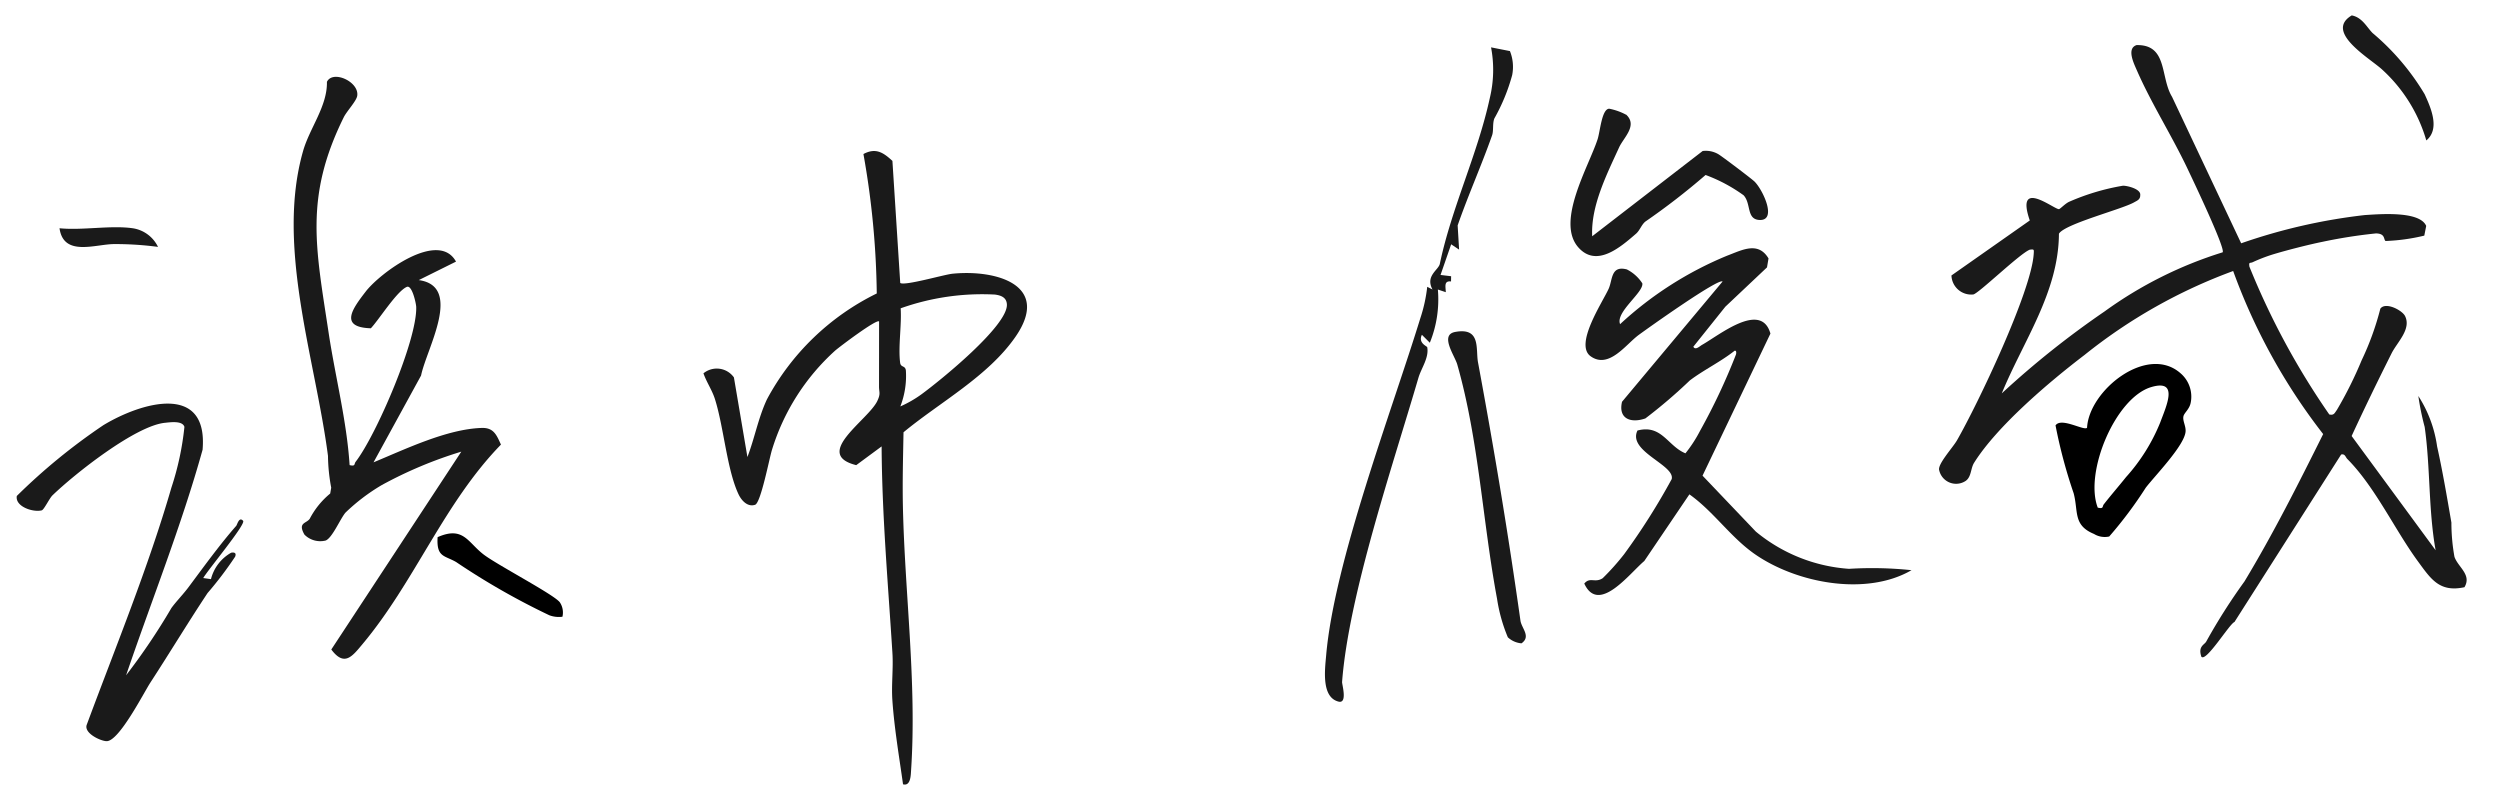
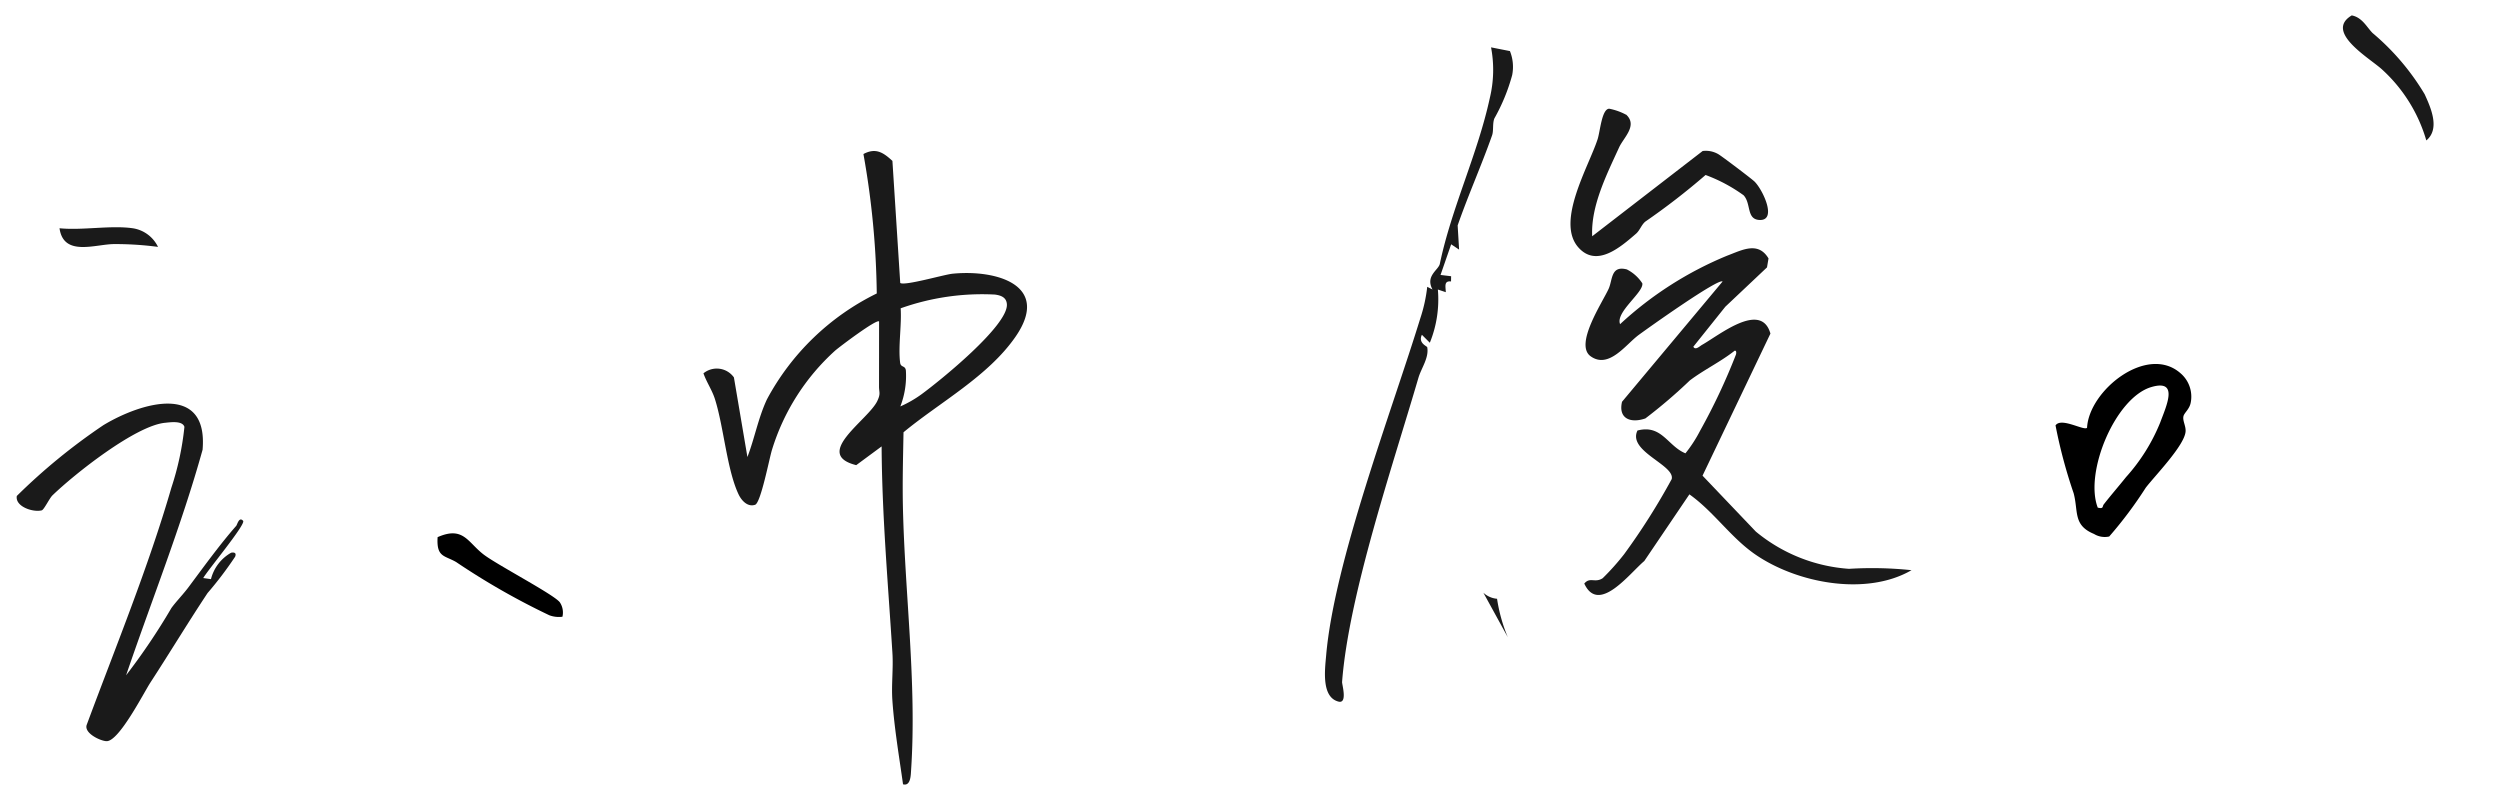
<svg xmlns="http://www.w3.org/2000/svg" width="150" height="48" viewBox="0 0 150 48">
  <defs>
    <clipPath id="clip-path">
      <rect id="長方形_1873" data-name="長方形 1873" width="147" height="46.154" fill="none" />
    </clipPath>
  </defs>
  <g id="about_aisatsu_name" transform="translate(-1090 -1885)">
    <g id="グループ_1706" data-name="グループ 1706" transform="translate(1091 1885.923)">
      <g id="グループ_1706-2" data-name="グループ 1706" clip-path="url(#clip-path)">
-         <path id="パス_272" data-name="パス 272" d="M375.927,16.77a11.621,11.621,0,0,1-2.322.323c-.135-.085,0-.448-.581-.455a30.364,30.364,0,0,0-3.188.5c-.84.169-2.221.521-3.044.775a9.9,9.9,0,0,0-1.158.45c-.16.079-.245-.04-.2.27a45.175,45.175,0,0,0,4.792,8.868c.284.064.315-.084.451-.263a23.593,23.593,0,0,0,1.488-2.982,16.88,16.88,0,0,0,1.124-3.1c.305-.434,1.31.089,1.484.441.388.784-.475,1.57-.806,2.23-.823,1.641-1.63,3.3-2.4,4.967l5.039,6.854c-.436-2.422-.312-5-.657-7.4a15.948,15.948,0,0,1-.38-1.855,7.5,7.5,0,0,1,1.126,3.025c.329,1.477.6,3.076.858,4.57a11.655,11.655,0,0,0,.183,2.052c.214.626,1.051,1.075.6,1.826-1.505.326-2.018-.5-2.792-1.554-1.383-1.887-2.565-4.459-4.236-6.141-.111-.111-.136-.328-.371-.266l-6.4,10.048c-.3.109-1.7,2.422-1.985,2.084-.219-.643.2-.714.3-.927a35.639,35.639,0,0,1,2.285-3.59c1.721-2.851,3.239-5.864,4.722-8.842a35.768,35.768,0,0,1-5.4-9.784,31.631,31.631,0,0,0-8.92,5.038c-2.1,1.6-5.239,4.258-6.624,6.467-.213.339-.156.845-.507,1.089a1.039,1.039,0,0,1-1.586-.635c-.124-.349.818-1.366,1.066-1.8,1.243-2.165,4.475-8.941,4.605-11.2.015-.251.028-.273-.24-.238-.6.234-3.084,2.646-3.388,2.686a1.187,1.187,0,0,1-1.309-1.14l4.7-3.3c-.885-2.582,1.468-.656,1.751-.679.073-.006.381-.346.628-.45a13.706,13.706,0,0,1,3.214-.957c.27,0,1.086.2,1.034.566.006.267-.186.328-.372.434-.729.417-4.149,1.29-4.506,1.88-.018,3.52-2.145,6.444-3.429,9.58a53.892,53.892,0,0,1,6.174-4.92,24.363,24.363,0,0,1,7.076-3.542c.2-.189-1.846-4.469-2.1-5.005-.929-1.964-2.19-3.953-3.039-5.9-.182-.419-.64-1.327-.024-1.529,1.88-.039,1.41,1.928,2.127,3.1l4.149,8.792a34.183,34.183,0,0,1,7.418-1.694c.915-.058,3.294-.257,3.684.651Z" transform="translate(-231.469 -3.556)" fill="#1a1a1a" />
        <path id="パス_273" data-name="パス 273" d="M134.425,34.7c-.146-.16-2.384,1.53-2.638,1.752A13.263,13.263,0,0,0,128,42.4c-.163.522-.672,3.188-1.013,3.3-.439.15-.8-.236-.977-.592-.713-1.471-.9-4.069-1.434-5.75-.174-.546-.5-1.007-.689-1.544a1.262,1.262,0,0,1,1.828.245l.81,4.776c.437-1.142.649-2.342,1.171-3.459a14.915,14.915,0,0,1,6.59-6.354,50.64,50.64,0,0,0-.8-8.366c.737-.394,1.191-.094,1.739.412l.469,7.324c.263.188,2.612-.5,3.137-.555,2.623-.26,5.922.674,3.784,3.775-1.642,2.382-4.553,3.939-6.724,5.738-.027,1.478-.068,2.968-.037,4.446.111,5.2.838,10.587.493,15.806-.021.315-.019.994-.485.871-.233-1.663-.522-3.353-.639-5.031-.067-.952.065-1.928,0-2.879-.258-4.117-.624-8.235-.646-12.365l-1.524,1.125c-2.644-.664.733-2.711,1.268-3.856.209-.447.1-.5.1-.861ZM135.7,39.8a6.917,6.917,0,0,0,1.267-.727c1.086-.793,5.222-4.131,5.126-5.41-.031-.414-.365-.528-.718-.575a14.593,14.593,0,0,0-5.655.824c.067,1.015-.155,2.287-.032,3.265.039.3.3.151.344.457A5.051,5.051,0,0,1,135.7,39.8" transform="translate(-82.68 -16.337)" fill="#1a1a1a" />
-         <path id="パス_274" data-name="パス 274" d="M53.327,34.4c.367.091.262-.067.365-.2,1.237-1.6,3.7-7.323,3.633-9.293-.007-.2-.247-1.335-.564-1.2-.6.256-1.662,1.956-2.158,2.484-1.939-.058-1.081-1.2-.311-2.2.869-1.13,4.373-3.718,5.42-1.8L57.478,23.3c2.675.371.461,4.125.138,5.726l-2.852,5.208c1.906-.789,4.411-2,6.491-2.064.716-.022.889.415,1.154,1-3.414,3.505-5.178,8.23-8.292,11.953-.622.744-1.095,1.4-1.887.341l7.8-11.871a25.224,25.224,0,0,0-4.776,2.007,11.621,11.621,0,0,0-2.175,1.653c-.324.389-.781,1.5-1.183,1.672a1.336,1.336,0,0,1-1.277-.354c-.415-.731.109-.657.316-.949a4.89,4.89,0,0,1,1.229-1.516l.061-.35a10.816,10.816,0,0,1-.194-1.907c-.749-5.8-3.136-12.542-1.494-18.294.394-1.381,1.463-2.693,1.43-4.15.349-.728,1.943-.011,1.819.836-.047.318-.626.92-.807,1.285-2.378,4.811-1.673,7.859-.909,12.939.4,2.639,1.083,5.264,1.258,7.922" transform="translate(-33.352 -7.417)" fill="#1a1a1a" />
        <path id="パス_275" data-name="パス 275" d="M293.748,43.147l-2.5,2.36-1.92,2.4c.122.236.385-.034.526-.113,1.051-.595,3.546-2.638,4.1-.675l-4.074,8.525,3.2,3.357a9.825,9.825,0,0,0,5.59,2.233,22.49,22.49,0,0,1,3.749.081c-2.722,1.581-6.906.778-9.408-.968-1.455-1.015-2.473-2.558-3.919-3.582l-2.707,4c-.883.742-2.739,3.224-3.6,1.353.347-.418.635-.014,1.106-.323a14.593,14.593,0,0,0,1.285-1.439,39.893,39.893,0,0,0,2.854-4.506c.213-.85-2.668-1.661-2.053-2.915,1.458-.382,1.81.933,2.878,1.368a8.131,8.131,0,0,0,.882-1.36,36.693,36.693,0,0,0,2.146-4.56c.026-.081.044-.26-.077-.235-.838.664-1.842,1.143-2.688,1.782a30.994,30.994,0,0,1-2.668,2.28c-.889.306-1.638.01-1.4-1l6.032-7.214c-.239-.223-4.54,2.842-5.025,3.2-.773.563-1.792,2.067-2.889,1.286-.992-.707.7-3.218,1.079-4.052.245-.546.123-1.412,1.094-1.16a2.4,2.4,0,0,1,.926.833c.1.536-1.628,1.731-1.333,2.45a21.481,21.481,0,0,1,6.427-4.11c.891-.334,1.854-.876,2.478.167Z" transform="translate(-188.728 -28.027)" fill="#1a1a1a" />
        <path id="パス_276" data-name="パス 276" d="M6.566,86.334A38.335,38.335,0,0,0,9.284,82.3c.272-.377.707-.822,1.026-1.249.869-1.164,1.868-2.549,2.863-3.682.063-.072.172-.577.415-.3.176.2-2.159,3-2.393,3.432l.463.065a2.532,2.532,0,0,1,1.211-1.585c.208-.037.324.022.239.239a21.988,21.988,0,0,1-1.653,2.18c-1.167,1.759-2.27,3.585-3.423,5.358-.4.61-1.883,3.537-2.634,3.53-.343,0-1.354-.464-1.2-.967C5.925,84.662,7.9,79.863,9.282,75.082a17.17,17.17,0,0,0,.783-3.652c-.121-.388-.855-.275-1.168-.244-1.768.176-5.413,3.062-6.745,4.349-.193.186-.509.87-.65.905-.524.132-1.605-.229-1.494-.864a35.946,35.946,0,0,1,5.2-4.251c2.251-1.361,6.295-2.569,5.947,1.478C9.877,77.395,8.1,81.825,6.566,86.334" transform="translate(0 -46.741)" fill="#1a1a1a" />
        <path id="パス_277" data-name="パス 277" d="M244.061,17.9l-.476-.319-.638,1.839.635.077-.005.313c-.436-.049-.326.3-.314.644l-.476-.159a6.9,6.9,0,0,1-.482,3.192l-.476-.477c-.242.5.308.682.32.747.117.629-.362,1.264-.529,1.837-1.521,5.208-4.185,13.031-4.58,18.249-.01.137.343,1.32-.216,1.176-1.031-.266-.816-1.9-.74-2.77.487-5.636,3.954-14.712,5.646-20.217a9.2,9.2,0,0,0,.419-1.9l.317.162c-.447-.818.36-1.169.438-1.539.705-3.367,2.27-6.583,3-9.952a7.212,7.212,0,0,0,.074-3.039l1.133.224a2.541,2.541,0,0,1,.134,1.443,11.3,11.3,0,0,1-1.069,2.6c-.12.308-.036.729-.136,1.013-.637,1.808-1.436,3.589-2.066,5.405Z" transform="translate(-157.515 -3.846)" fill="#1a1a1a" />
        <path id="パス_278" data-name="パス 278" d="M367.775,66.58c.33-.517,1.706.331,1.894.139.115-2.247,3.6-5.027,5.6-3.281a1.846,1.846,0,0,1,.623,1.755c-.07.415-.4.623-.441.843-.054.27.156.577.13.907-.067.842-1.847,2.659-2.391,3.371a24.616,24.616,0,0,1-2.191,2.926,1.233,1.233,0,0,1-.911-.152c-1.273-.526-.93-1.348-1.224-2.446a30.277,30.277,0,0,1-1.085-4.062M372,69.685a11.117,11.117,0,0,0,2.06-3.288c.376-1.012,1.129-2.609-.53-2.125-2.163.632-4.033,5.118-3.219,7.236.368.09.262-.072.364-.2.436-.558.889-1.077,1.324-1.621" transform="translate(-245.446 -41.973)" />
        <path id="パス_279" data-name="パス 279" d="M283.643,17.167c.714.658-.145,1.374-.419,1.975-.749,1.64-1.7,3.511-1.614,5.329l6.627-5.115a1.48,1.48,0,0,1,.935.186c.169.088,2.013,1.482,2.181,1.649.505.5,1.389,2.39.262,2.3-.754-.064-.461-.979-.919-1.479a9.506,9.506,0,0,0-2.282-1.218,41.584,41.584,0,0,1-3.62,2.8c-.235.2-.323.524-.553.723-.915.791-2.373,2.077-3.474.807-1.338-1.543.624-4.816,1.166-6.467.155-.471.25-1.833.7-1.839a3.6,3.6,0,0,1,1.008.358" transform="translate(-187.079 -11.218)" fill="#1a1a1a" />
-         <path id="パス_280" data-name="パス 280" d="M261.818,75.344a9.7,9.7,0,0,1-.646-2.309c-.871-4.658-1.084-9.478-2.387-14.057-.152-.533-1.072-1.778-.124-1.952,1.562-.287,1.22,1.022,1.369,1.825.979,5.28,1.794,10.165,2.546,15.494.066.465.649.953.063,1.364a1.359,1.359,0,0,1-.821-.364" transform="translate(-172.349 -38.032)" fill="#1a1a1a" />
+         <path id="パス_280" data-name="パス 280" d="M261.818,75.344a9.7,9.7,0,0,1-.646-2.309a1.359,1.359,0,0,1-.821-.364" transform="translate(-172.349 -38.032)" fill="#1a1a1a" />
        <path id="パス_281" data-name="パス 281" d="M83.414,98.443a1.64,1.64,0,0,1-.789-.089,43.1,43.1,0,0,1-5.589-3.193c-.7-.405-1.189-.279-1.112-1.493,1.573-.692,1.813.343,2.807,1.076.87.641,4.141,2.354,4.519,2.824a1.1,1.1,0,0,1,.163.875" transform="translate(-50.667 -62.362)" />
        <path id="パス_282" data-name="パス 282" d="M421.439,1.063a14.51,14.51,0,0,1,3.118,3.666c.382.833.932,2.087.1,2.774a9.237,9.237,0,0,0-2.629-4.234C421.307,2.589,418.5,1,420.184,0c.636.125.9.712,1.255,1.064" transform="translate(-280.078 0.001)" fill="#1a1a1a" />
        <path id="パス_283" data-name="パス 283" d="M12.128,38.281A2.02,2.02,0,0,1,13.645,39.4,19.325,19.325,0,0,0,11,39.231c-1.131.011-3.025.768-3.265-.95,1.363.139,3.074-.189,4.39,0" transform="translate(-5.164 -25.509)" fill="#1a1a1a" />
      </g>
    </g>
    <rect id="長方形_1875" data-name="長方形 1875" width="150" height="48" transform="translate(1090 1885)" fill="none" />
  </g>
</svg>